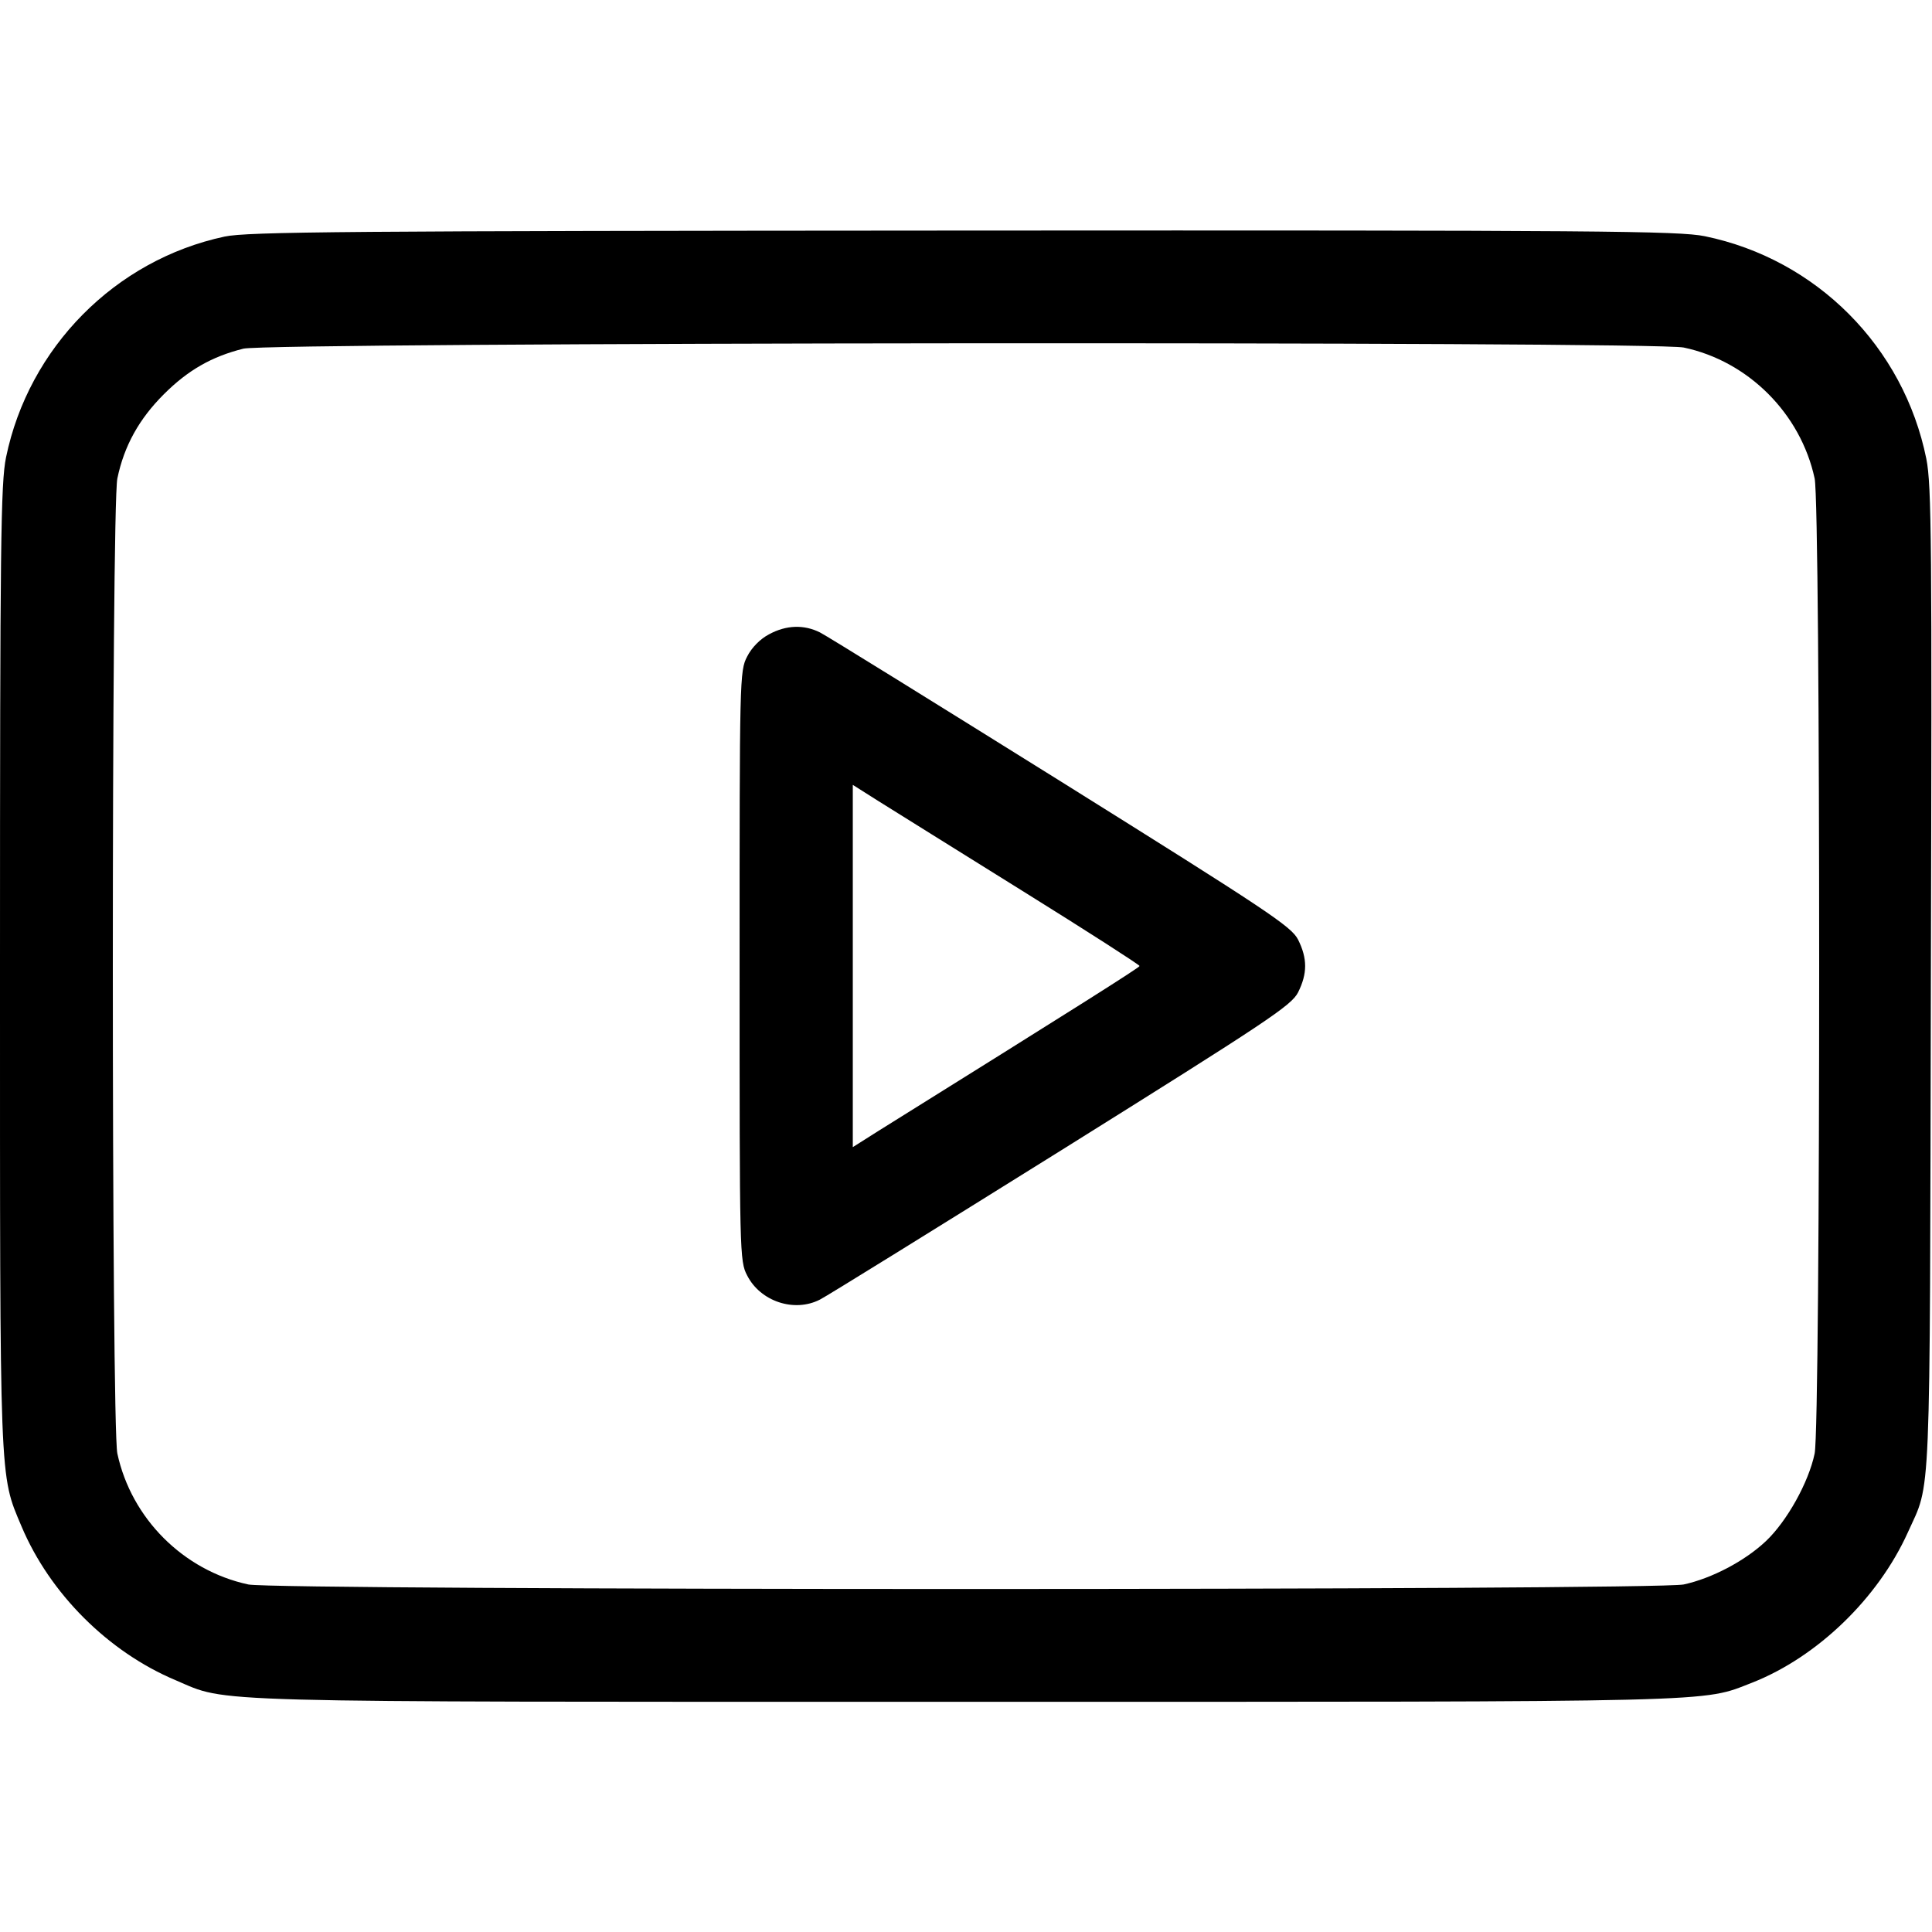
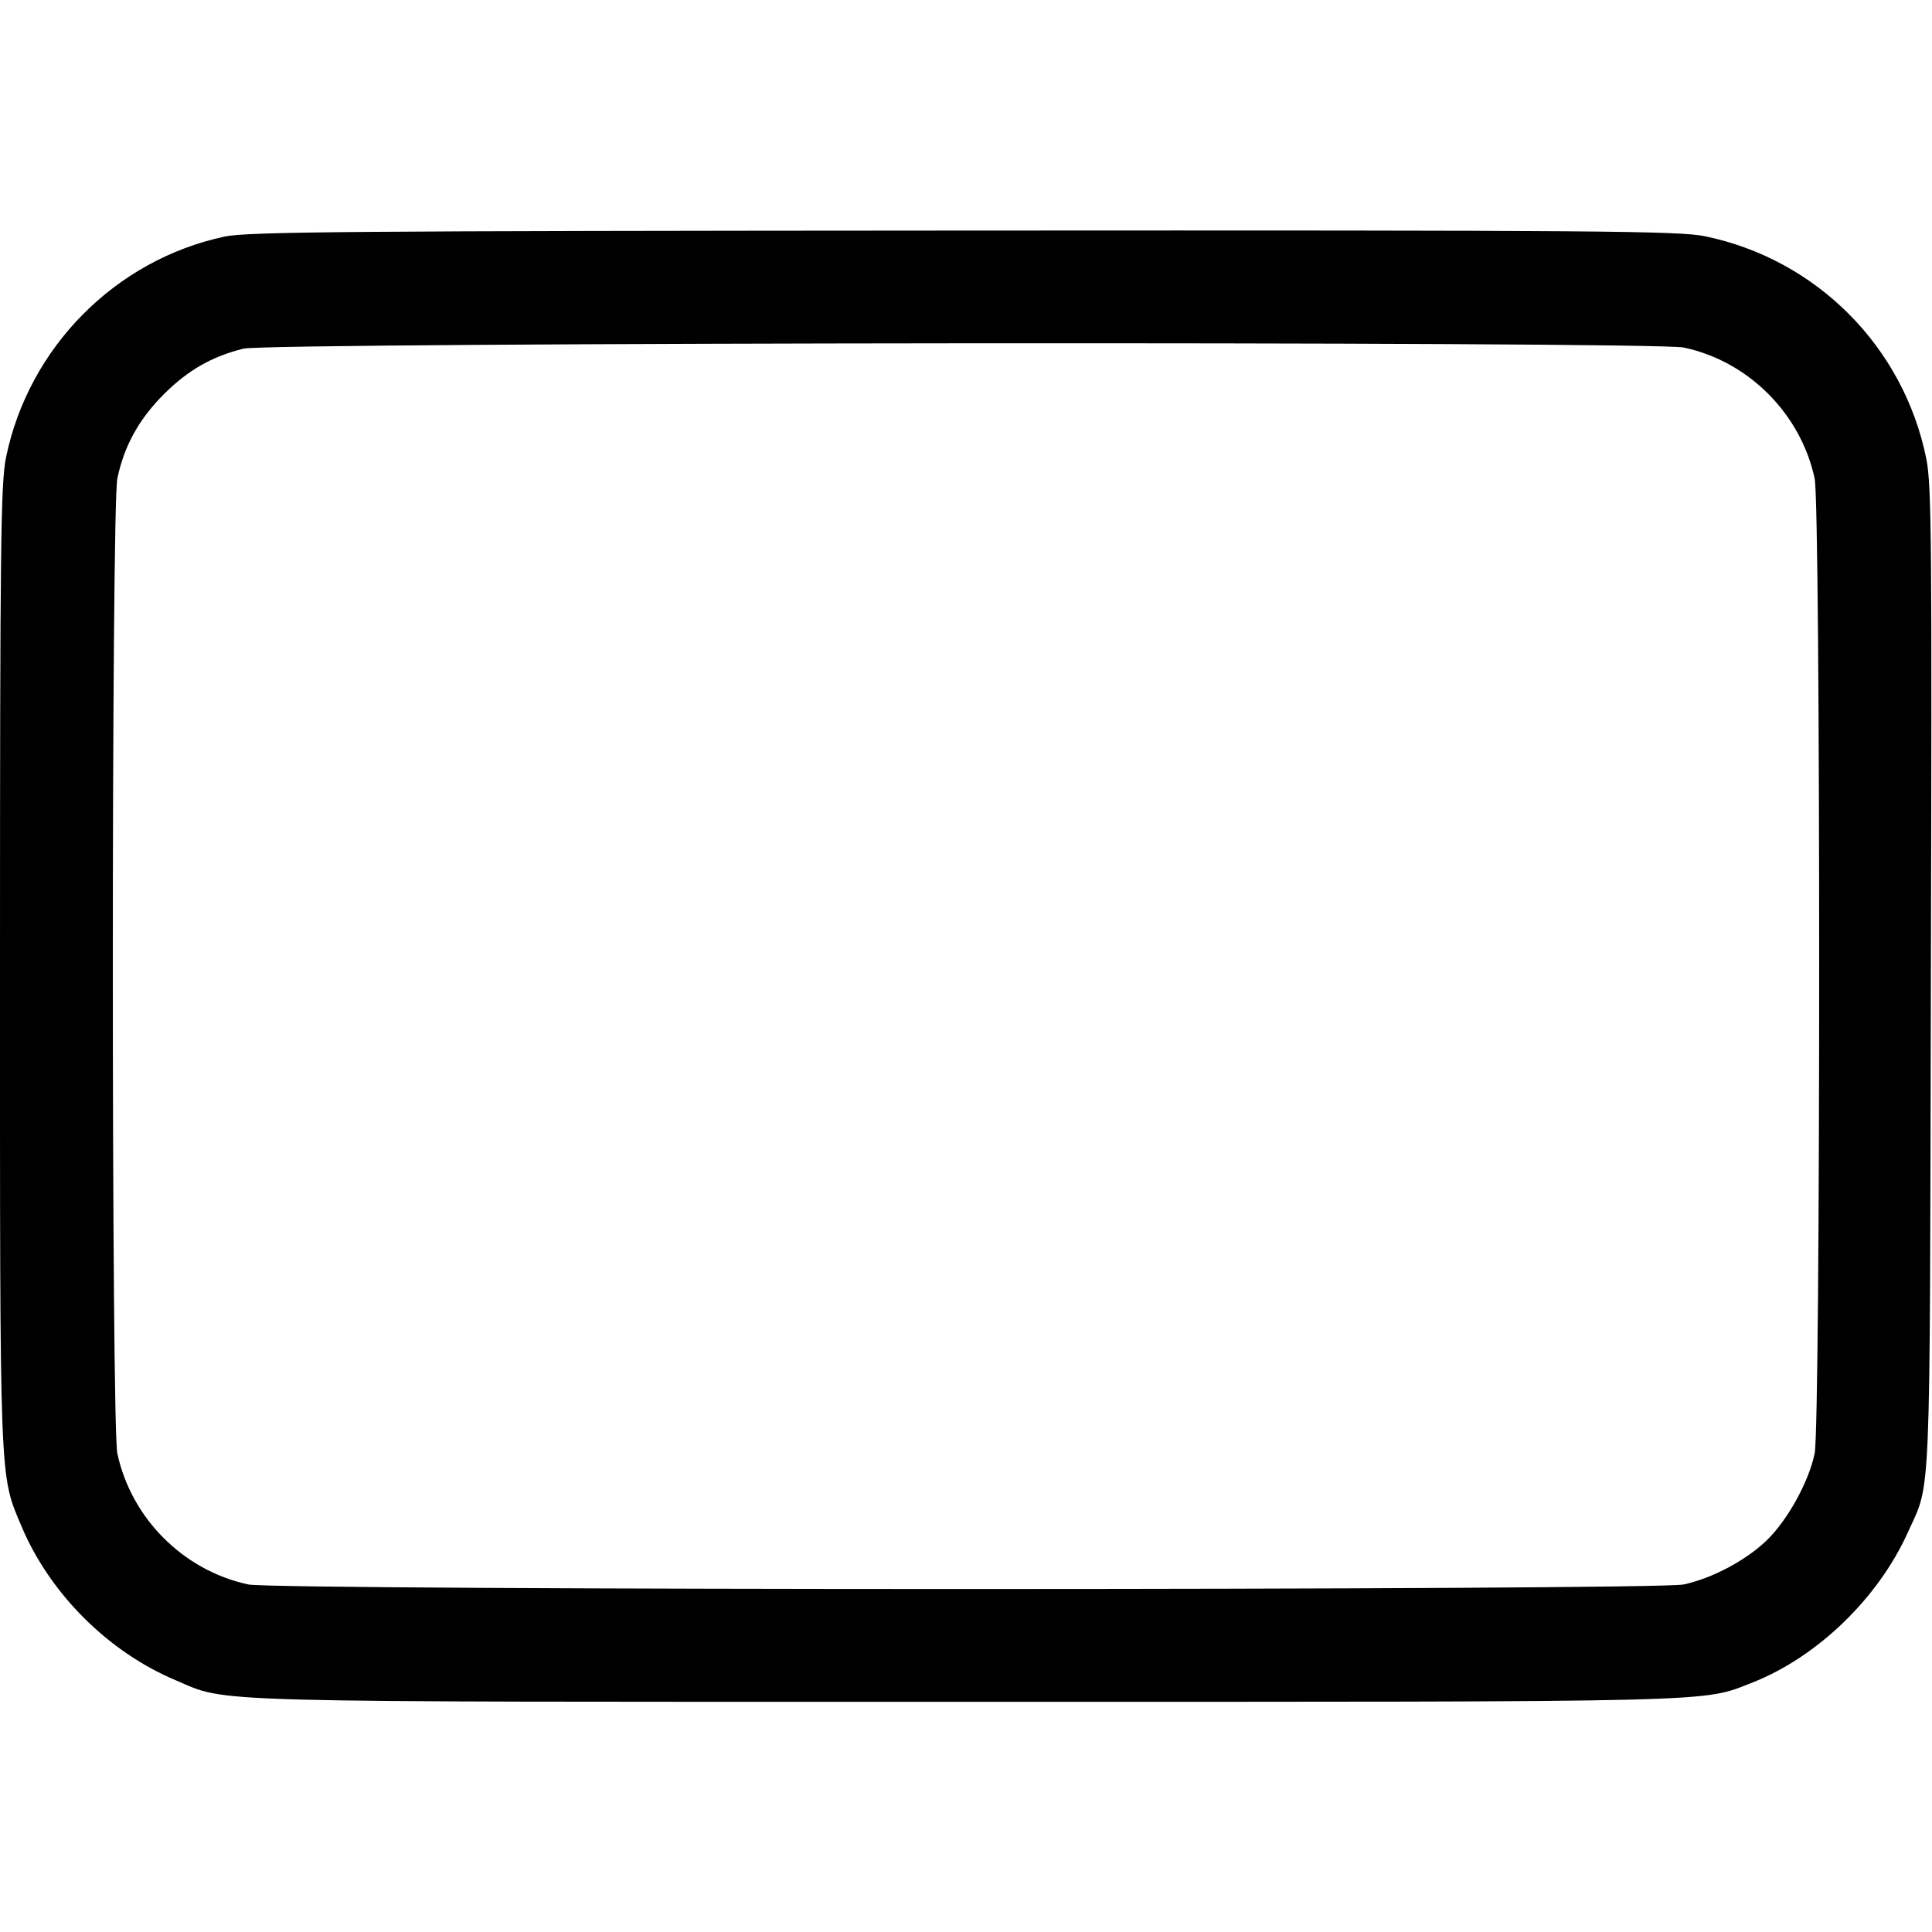
<svg xmlns="http://www.w3.org/2000/svg" width="512pt" height="512pt" viewBox="0 0 512 512" preserveAspectRatio="xMidYMid meet">
  <g transform="translate(0,512) scale(0.1,-0.1)" fill="#000000" stroke="none">
    <path d="M595 4493 c-290 -62 -519 -294 -579 -585 -14 -68 -16 -229 -16 -1348 0 -1387 -2 -1345 57 -1485 75 -178 230 -333 409 -408 141 -60 38 -57 2094 -57 2033 0 1947 -2 2084 51 172 68 333 223 412 398 62 138 58 41 61 1466 3 1161 2 1308 -12 1379 -60 297 -291 529 -587 590 -69 14 -276 16 -1965 15 -1637 -1 -1897 -3 -1958 -16z m3867 -294 c171 -36 310 -175 347 -347 16 -74 16 -2508 0 -2584 -16 -77 -74 -180 -129 -232 -56 -53 -144 -99 -218 -115 -76 -16 -3729 -16 -3804 0 -172 37 -310 175 -347 347 -16 74 -16 2508 0 2584 18 87 58 158 123 223 64 64 127 100 211 121 68 17 3736 20 3817 3z" />
-     <path d="M2038 3439 c-23 -12 -46 -35 -58 -59 -20 -38 -20 -58 -20 -820 0 -763 0 -782 20 -820 35 -69 125 -99 193 -64 18 9 305 187 640 396 547 342 609 383 627 418 25 50 25 90 0 140 -18 35 -80 76 -627 418 -335 209 -622 387 -640 396 -42 21 -89 20 -135 -5z m670 -679 c172 -107 312 -197 312 -200 0 -4 -171 -112 -692 -437 l-68 -43 0 480 0 480 68 -43 c37 -23 208 -130 380 -237z" />
  </g>
</svg>